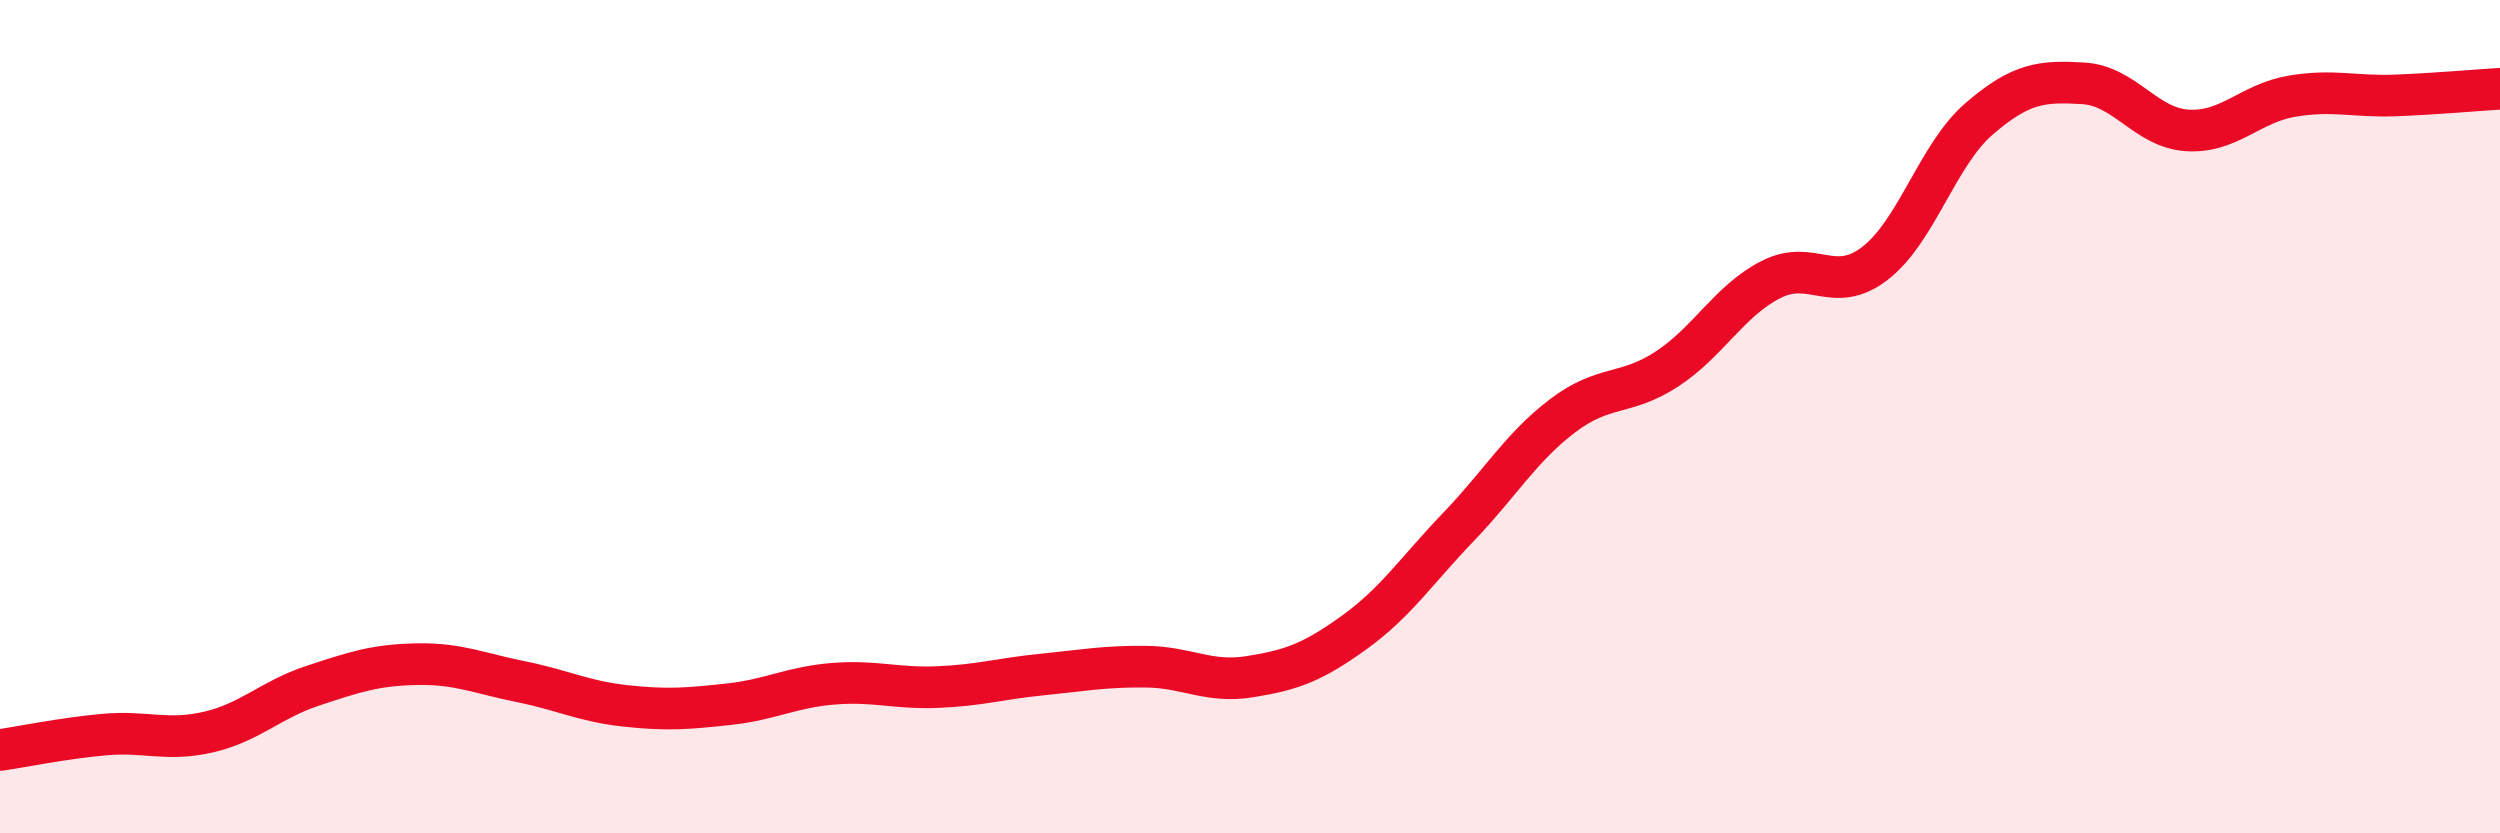
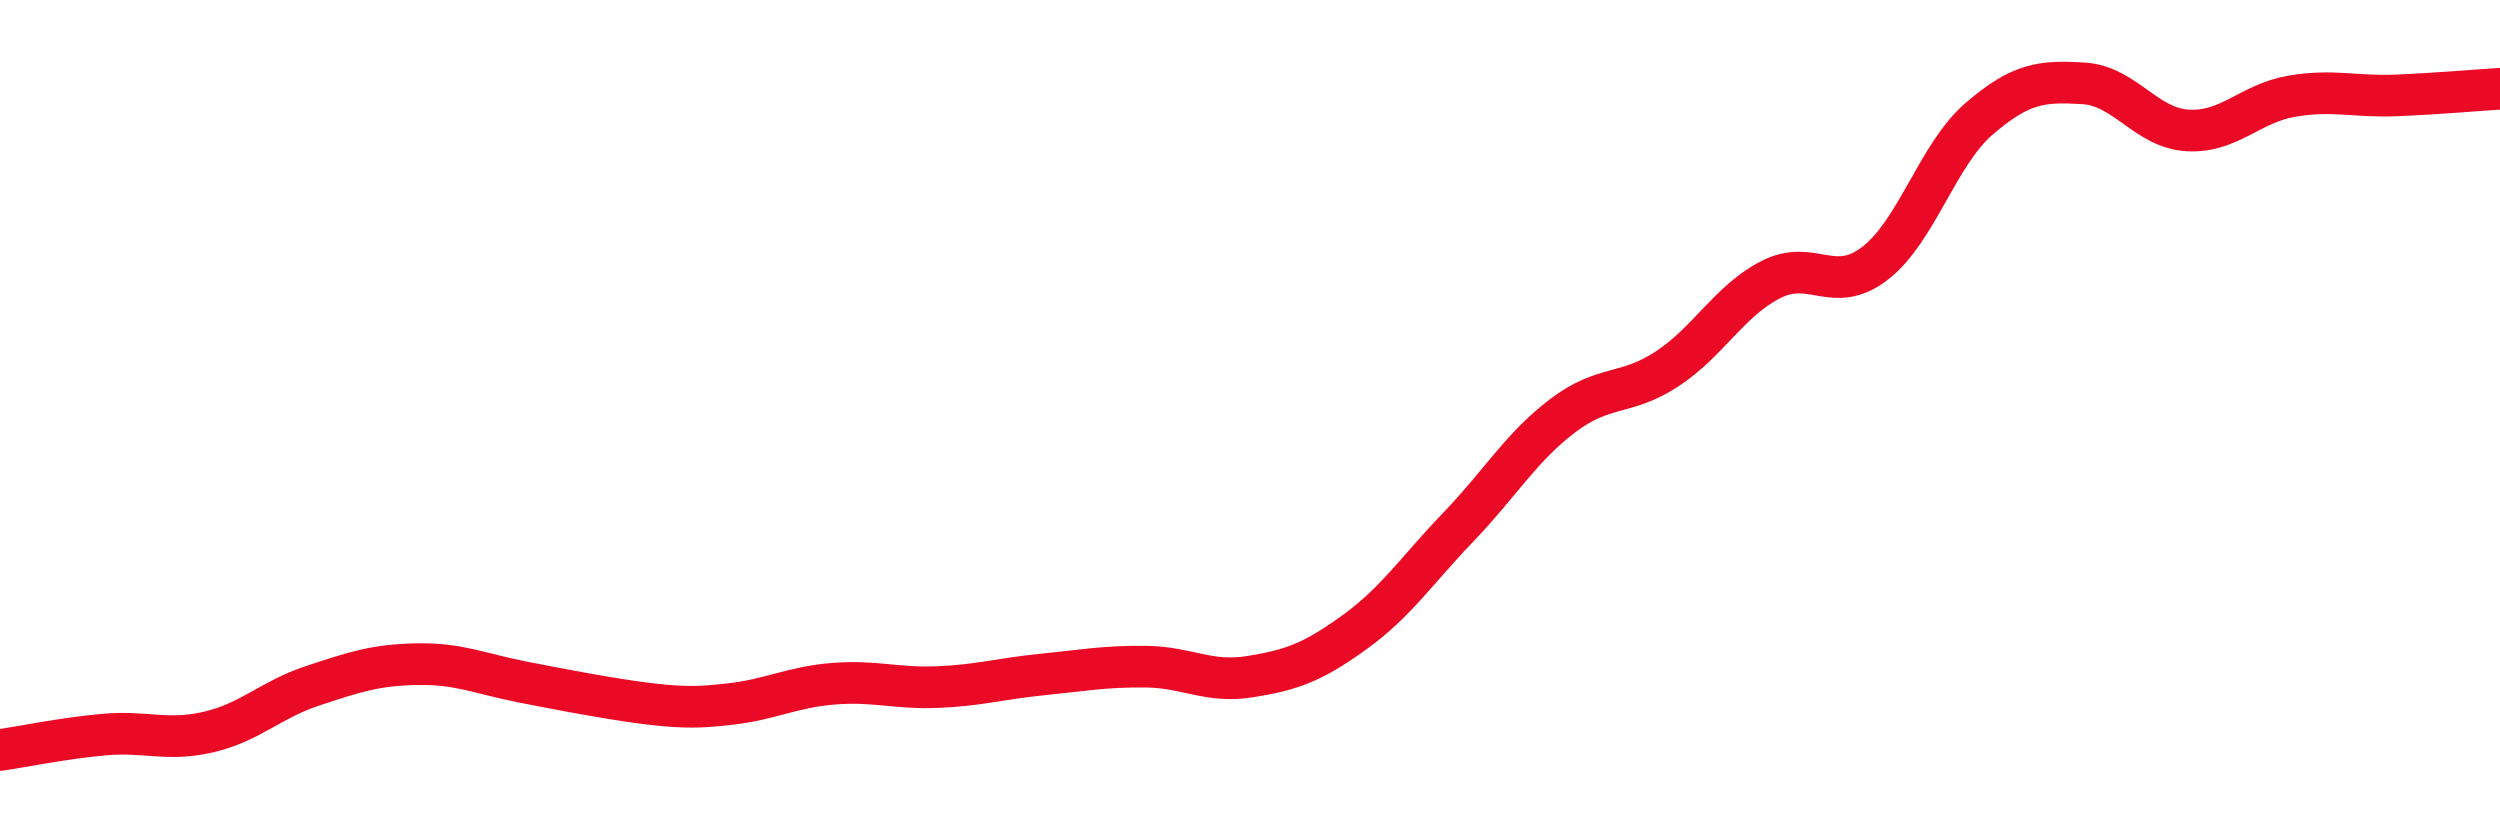
<svg xmlns="http://www.w3.org/2000/svg" width="60" height="20" viewBox="0 0 60 20">
-   <path d="M 0,18 C 0.5,17.93 1.5,17.72 2.5,17.63 C 3.5,17.54 4,17.8 5,17.57 C 6,17.34 6.5,16.79 7.5,16.46 C 8.5,16.13 9,15.96 10,15.94 C 11,15.92 11.5,16.16 12.5,16.36 C 13.5,16.56 14,16.83 15,16.94 C 16,17.05 16.5,17.01 17.5,16.9 C 18.5,16.79 19,16.49 20,16.41 C 21,16.33 21.5,16.53 22.5,16.49 C 23.5,16.45 24,16.29 25,16.19 C 26,16.09 26.5,15.99 27.5,16 C 28.5,16.01 29,16.4 30,16.24 C 31,16.08 31.5,15.9 32.5,15.18 C 33.5,14.46 34,13.69 35,12.65 C 36,11.61 36.5,10.74 37.5,9.98 C 38.5,9.22 39,9.51 40,8.86 C 41,8.21 41.5,7.22 42.5,6.71 C 43.5,6.2 44,7.09 45,6.32 C 46,5.55 46.5,3.71 47.5,2.85 C 48.5,1.99 49,1.94 50,2 C 51,2.06 51.5,3.07 52.5,3.13 C 53.5,3.19 54,2.48 55,2.31 C 56,2.14 56.5,2.33 57.5,2.29 C 58.5,2.25 59.5,2.16 60,2.13L60 20L0 20Z" fill="#EB0A25" opacity="0.1" stroke-linecap="round" stroke-linejoin="round" />
-   <path d="M 0,18 C 0.5,17.93 1.5,17.72 2.5,17.63 C 3.5,17.54 4,17.8 5,17.57 C 6,17.34 6.5,16.79 7.5,16.46 C 8.5,16.13 9,15.96 10,15.94 C 11,15.92 11.5,16.16 12.5,16.36 C 13.5,16.56 14,16.83 15,16.94 C 16,17.05 16.5,17.01 17.5,16.9 C 18.5,16.79 19,16.49 20,16.41 C 21,16.33 21.5,16.53 22.5,16.49 C 23.5,16.45 24,16.29 25,16.19 C 26,16.09 26.5,15.99 27.5,16 C 28.5,16.01 29,16.4 30,16.24 C 31,16.08 31.5,15.9 32.5,15.18 C 33.5,14.46 34,13.69 35,12.65 C 36,11.61 36.5,10.74 37.5,9.98 C 38.5,9.22 39,9.51 40,8.86 C 41,8.21 41.5,7.22 42.5,6.71 C 43.5,6.2 44,7.09 45,6.32 C 46,5.55 46.5,3.71 47.5,2.85 C 48.5,1.99 49,1.94 50,2 C 51,2.06 51.5,3.07 52.5,3.13 C 53.5,3.19 54,2.48 55,2.31 C 56,2.14 56.5,2.33 57.5,2.29 C 58.5,2.25 59.5,2.16 60,2.13" stroke="#EB0A25" stroke-width="1" fill="none" stroke-linecap="round" stroke-linejoin="round" />
+   <path d="M 0,18 C 0.5,17.93 1.5,17.72 2.5,17.63 C 3.5,17.54 4,17.8 5,17.57 C 6,17.34 6.5,16.79 7.5,16.46 C 8.5,16.13 9,15.96 10,15.94 C 11,15.92 11.5,16.16 12.5,16.36 C 16,17.05 16.5,17.01 17.5,16.9 C 18.5,16.79 19,16.49 20,16.41 C 21,16.33 21.5,16.53 22.5,16.49 C 23.5,16.45 24,16.29 25,16.19 C 26,16.09 26.5,15.99 27.5,16 C 28.5,16.01 29,16.4 30,16.24 C 31,16.08 31.5,15.9 32.5,15.18 C 33.5,14.46 34,13.69 35,12.65 C 36,11.61 36.5,10.74 37.5,9.98 C 38.5,9.22 39,9.51 40,8.86 C 41,8.21 41.5,7.22 42.5,6.71 C 43.5,6.2 44,7.09 45,6.32 C 46,5.55 46.5,3.71 47.5,2.85 C 48.5,1.99 49,1.94 50,2 C 51,2.06 51.5,3.07 52.5,3.13 C 53.5,3.19 54,2.48 55,2.31 C 56,2.14 56.5,2.33 57.5,2.29 C 58.5,2.25 59.5,2.16 60,2.13" stroke="#EB0A25" stroke-width="1" fill="none" stroke-linecap="round" stroke-linejoin="round" />
</svg>